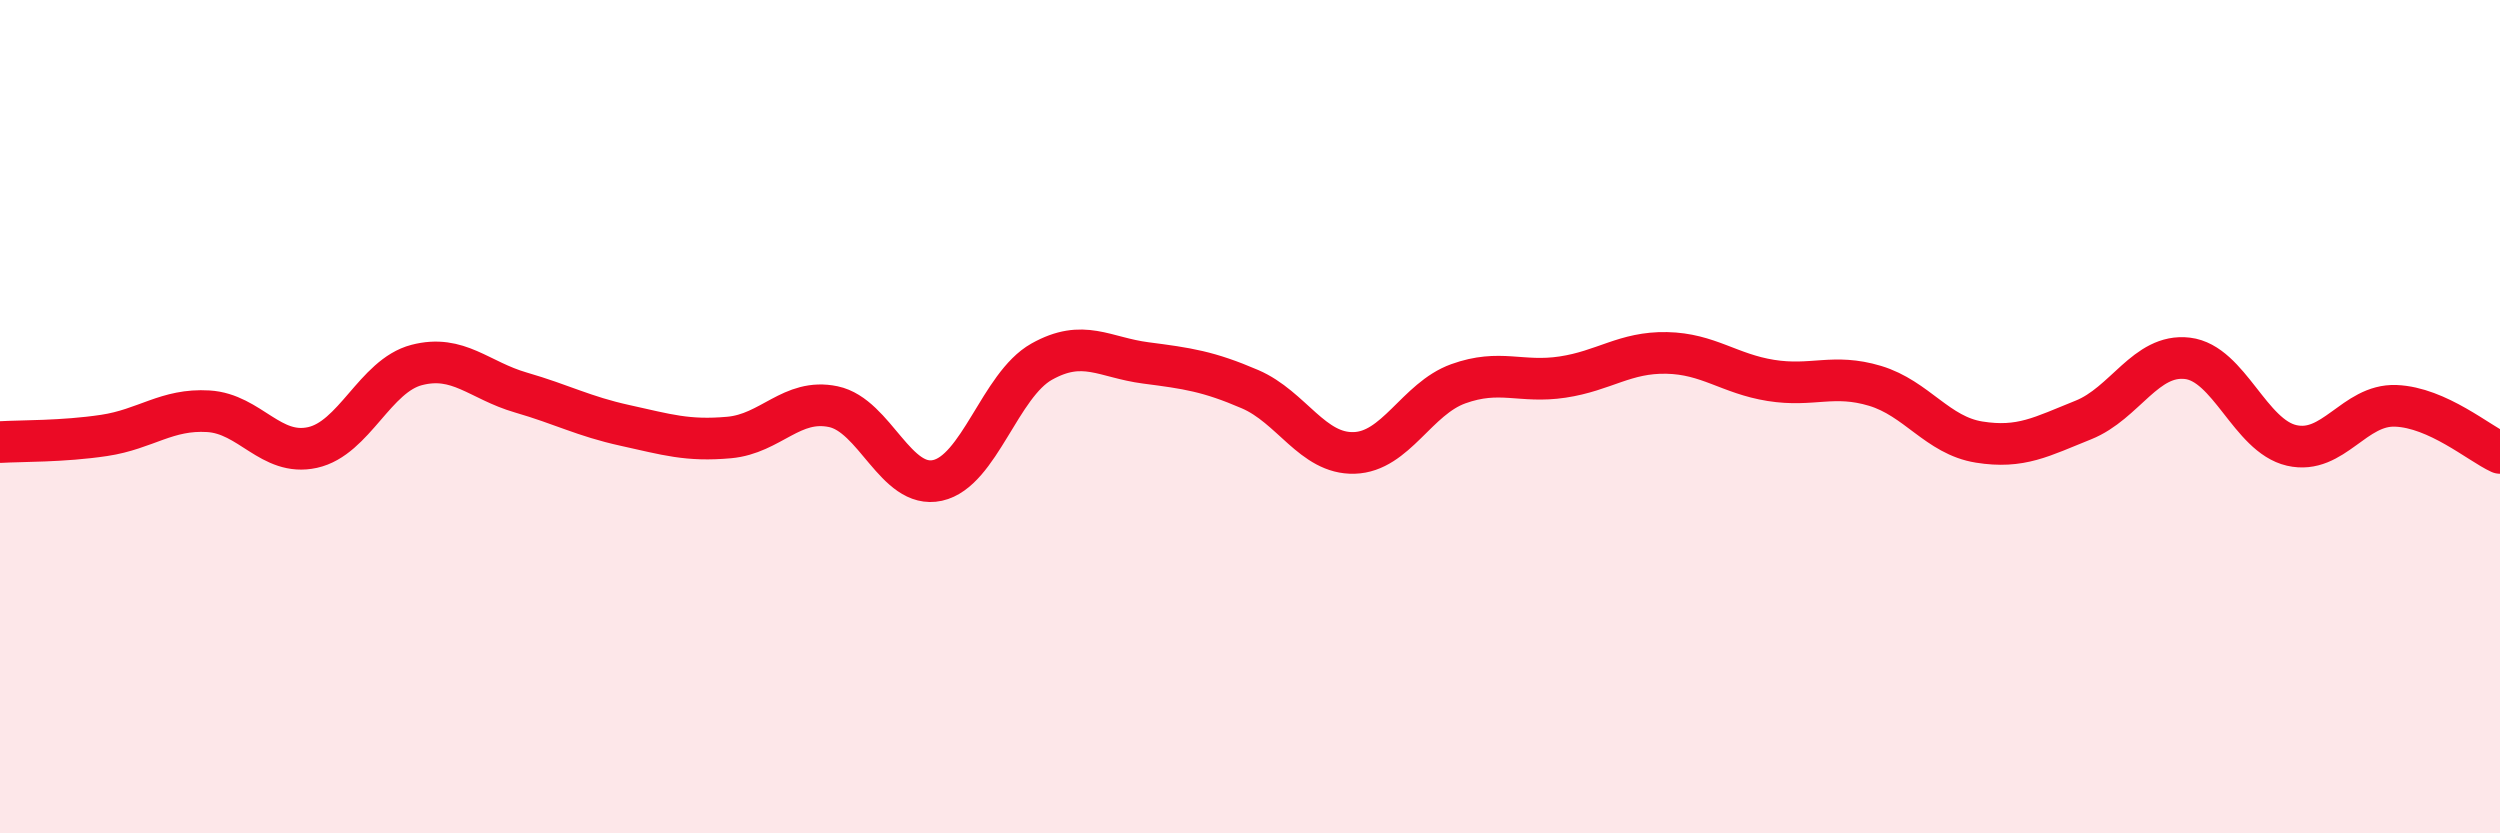
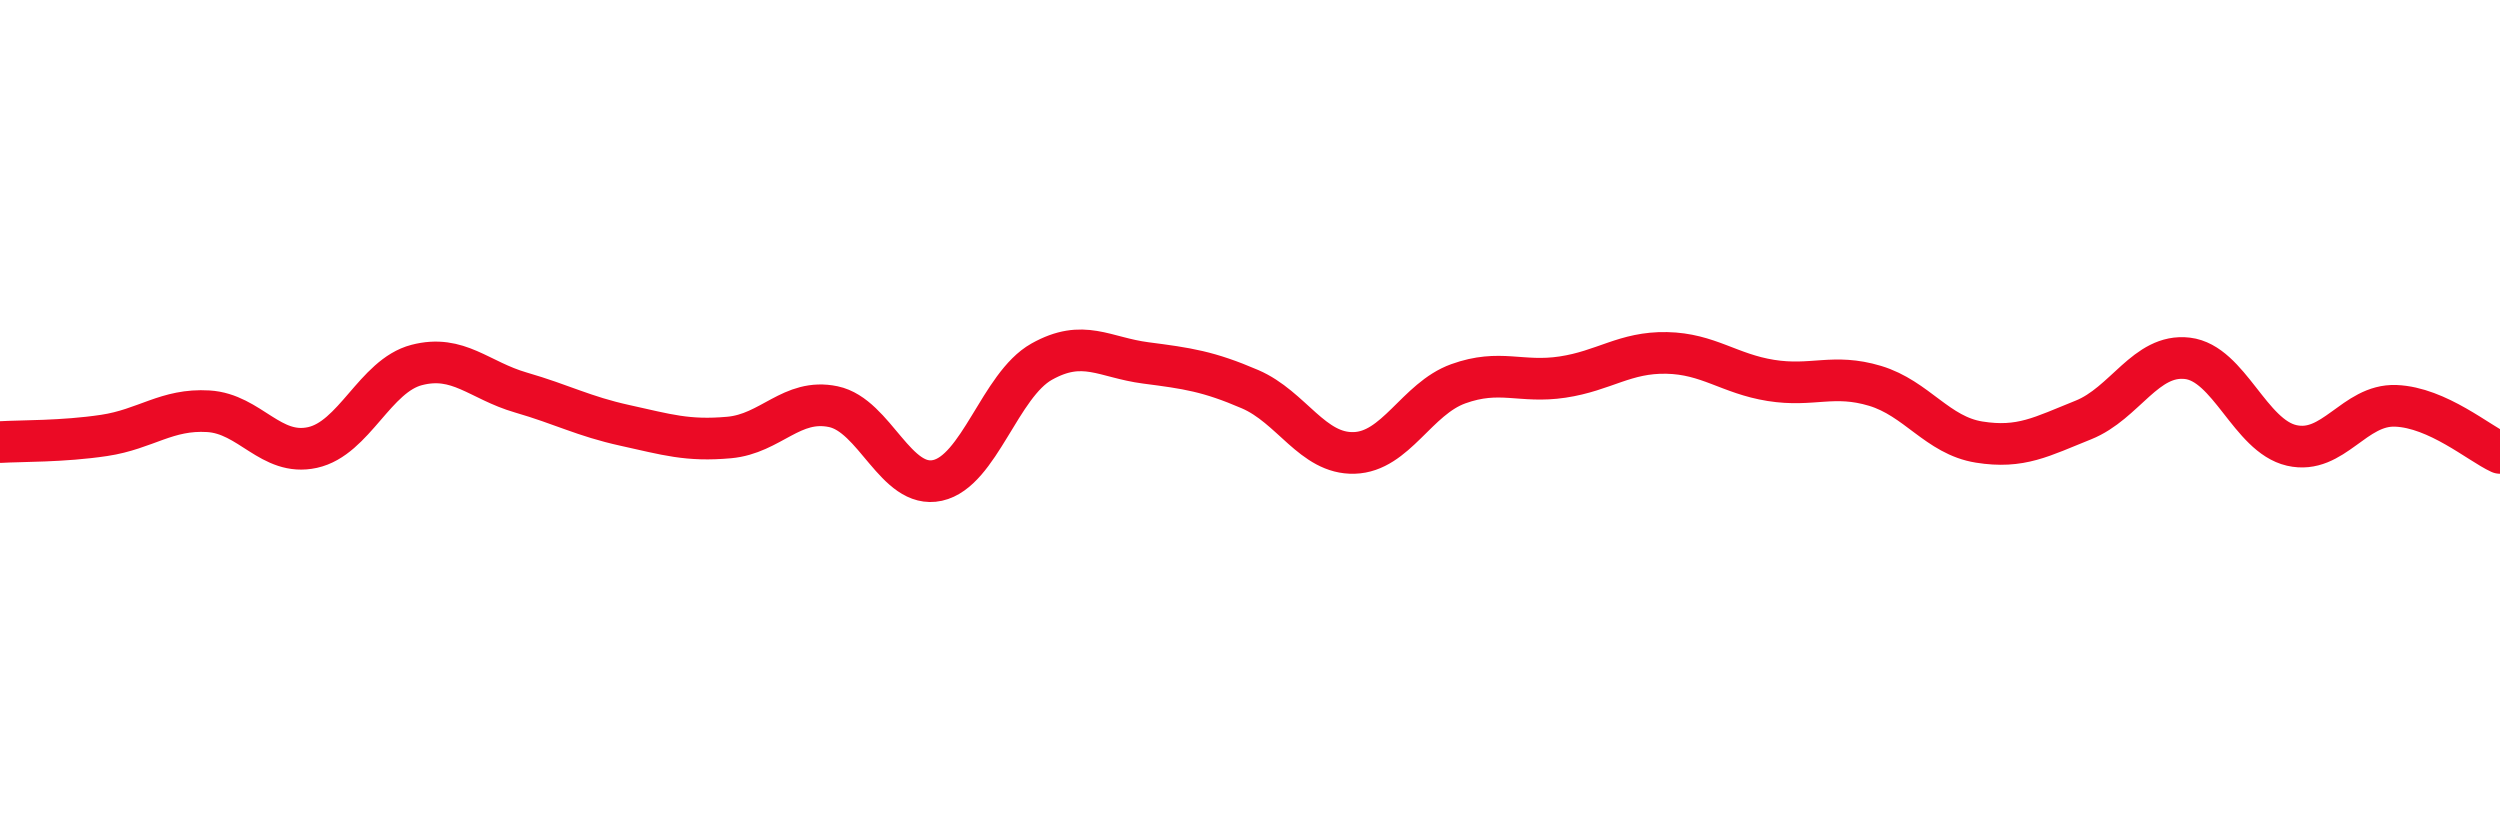
<svg xmlns="http://www.w3.org/2000/svg" width="60" height="20" viewBox="0 0 60 20">
-   <path d="M 0,10.61 C 0.5,10.58 1.5,10.6 2.5,10.45 C 3.5,10.3 4,9.81 5,9.87 C 6,9.93 6.5,10.96 7.5,10.74 C 8.5,10.52 9,9.02 10,8.76 C 11,8.5 11.5,9.13 12.5,9.42 C 13.5,9.71 14,9.99 15,10.21 C 16,10.43 16.5,10.59 17.5,10.5 C 18.5,10.41 19,9.55 20,9.76 C 21,9.97 21.5,11.75 22.5,11.53 C 23.5,11.31 24,9.24 25,8.68 C 26,8.12 26.5,8.58 27.5,8.71 C 28.5,8.84 29,8.91 30,9.34 C 31,9.77 31.5,10.9 32.5,10.87 C 33.5,10.84 34,9.57 35,9.21 C 36,8.85 36.5,9.2 37.5,9.05 C 38.5,8.9 39,8.45 40,8.47 C 41,8.49 41.5,8.97 42.5,9.13 C 43.5,9.29 44,8.96 45,9.26 C 46,9.56 46.5,10.45 47.5,10.61 C 48.5,10.77 49,10.48 50,10.08 C 51,9.68 51.5,8.48 52.5,8.6 C 53.5,8.72 54,10.46 55,10.69 C 56,10.92 56.5,9.7 57.5,9.74 C 58.5,9.78 59.5,10.64 60,10.87L60 20L0 20Z" fill="#EB0A25" opacity="0.1" stroke-linecap="round" stroke-linejoin="round" />
  <path d="M 0,10.61 C 0.5,10.58 1.5,10.6 2.5,10.45 C 3.5,10.3 4,9.81 5,9.87 C 6,9.93 6.5,10.96 7.5,10.74 C 8.5,10.52 9,9.02 10,8.76 C 11,8.5 11.5,9.13 12.5,9.42 C 13.5,9.71 14,9.99 15,10.21 C 16,10.43 16.5,10.59 17.5,10.5 C 18.5,10.41 19,9.55 20,9.76 C 21,9.97 21.5,11.75 22.5,11.53 C 23.5,11.31 24,9.24 25,8.68 C 26,8.12 26.5,8.58 27.5,8.71 C 28.5,8.84 29,8.91 30,9.34 C 31,9.77 31.5,10.9 32.5,10.87 C 33.5,10.84 34,9.57 35,9.21 C 36,8.85 36.5,9.2 37.5,9.05 C 38.5,8.9 39,8.45 40,8.47 C 41,8.49 41.5,8.97 42.5,9.13 C 43.5,9.29 44,8.96 45,9.26 C 46,9.56 46.5,10.45 47.5,10.61 C 48.5,10.77 49,10.48 50,10.08 C 51,9.68 51.5,8.48 52.5,8.6 C 53.5,8.72 54,10.46 55,10.69 C 56,10.92 56.5,9.7 57.5,9.74 C 58.5,9.78 59.5,10.64 60,10.87" stroke="#EB0A25" stroke-width="1" fill="none" stroke-linecap="round" stroke-linejoin="round" />
</svg>